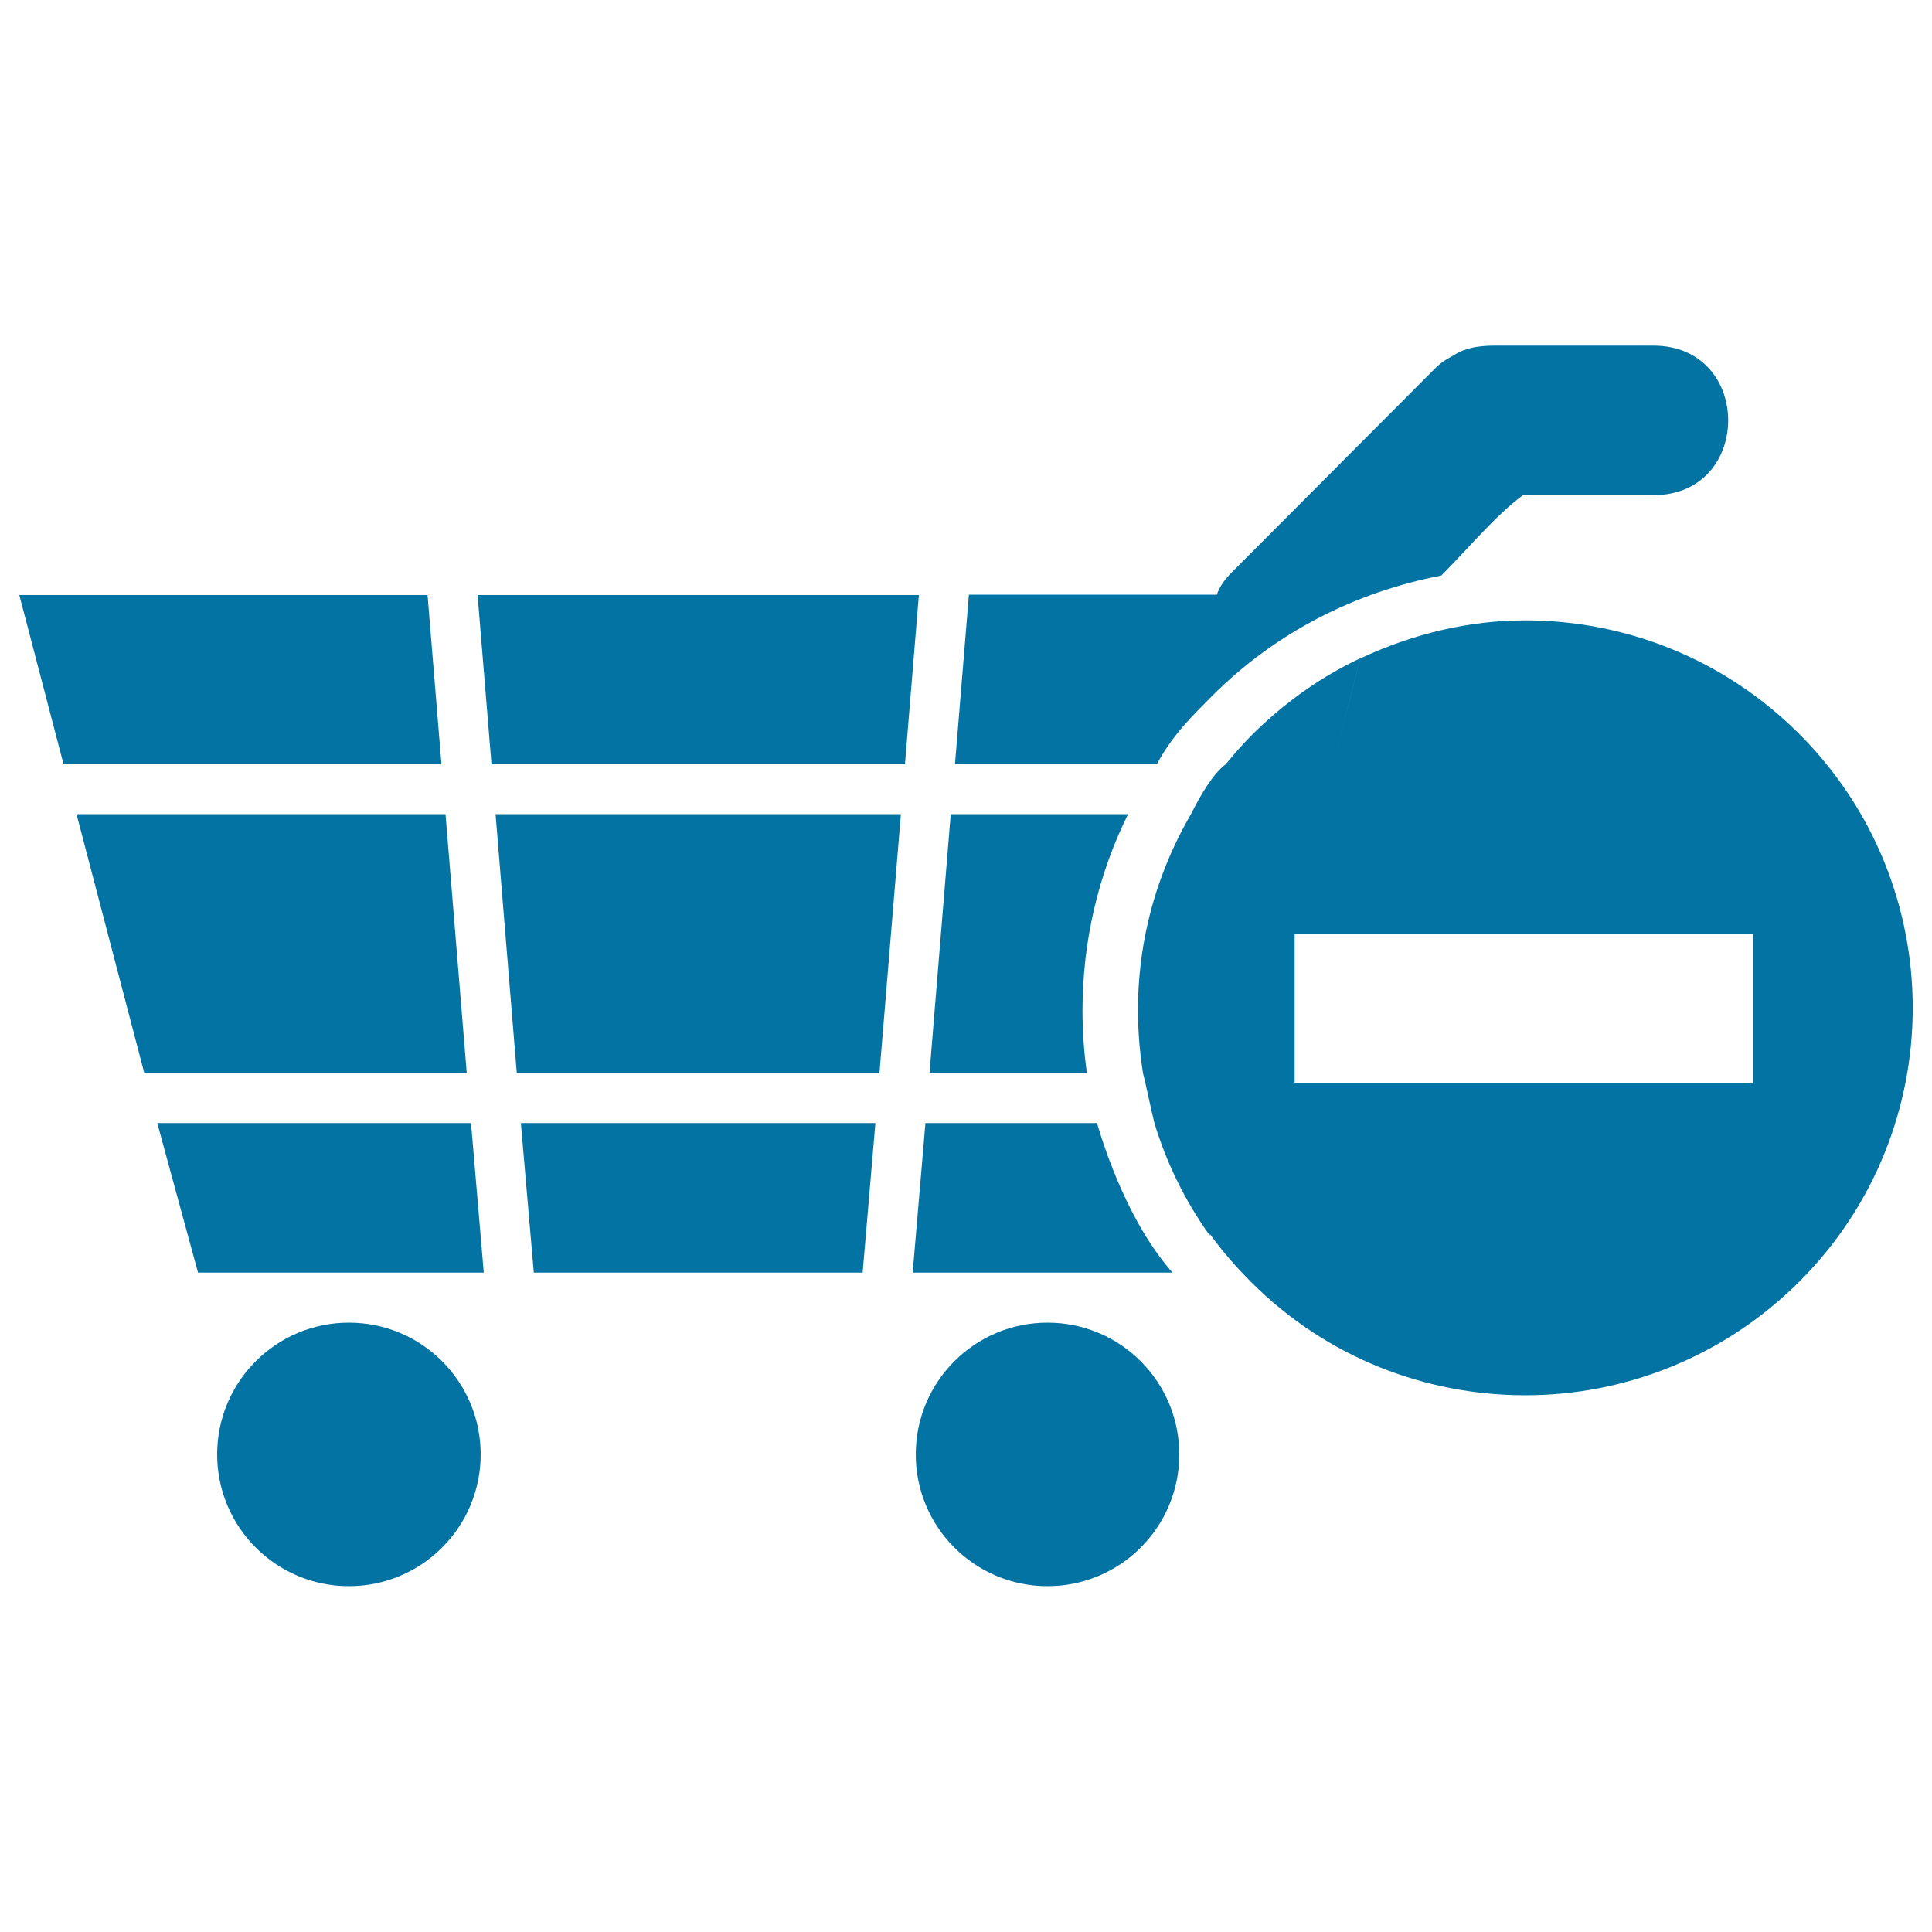
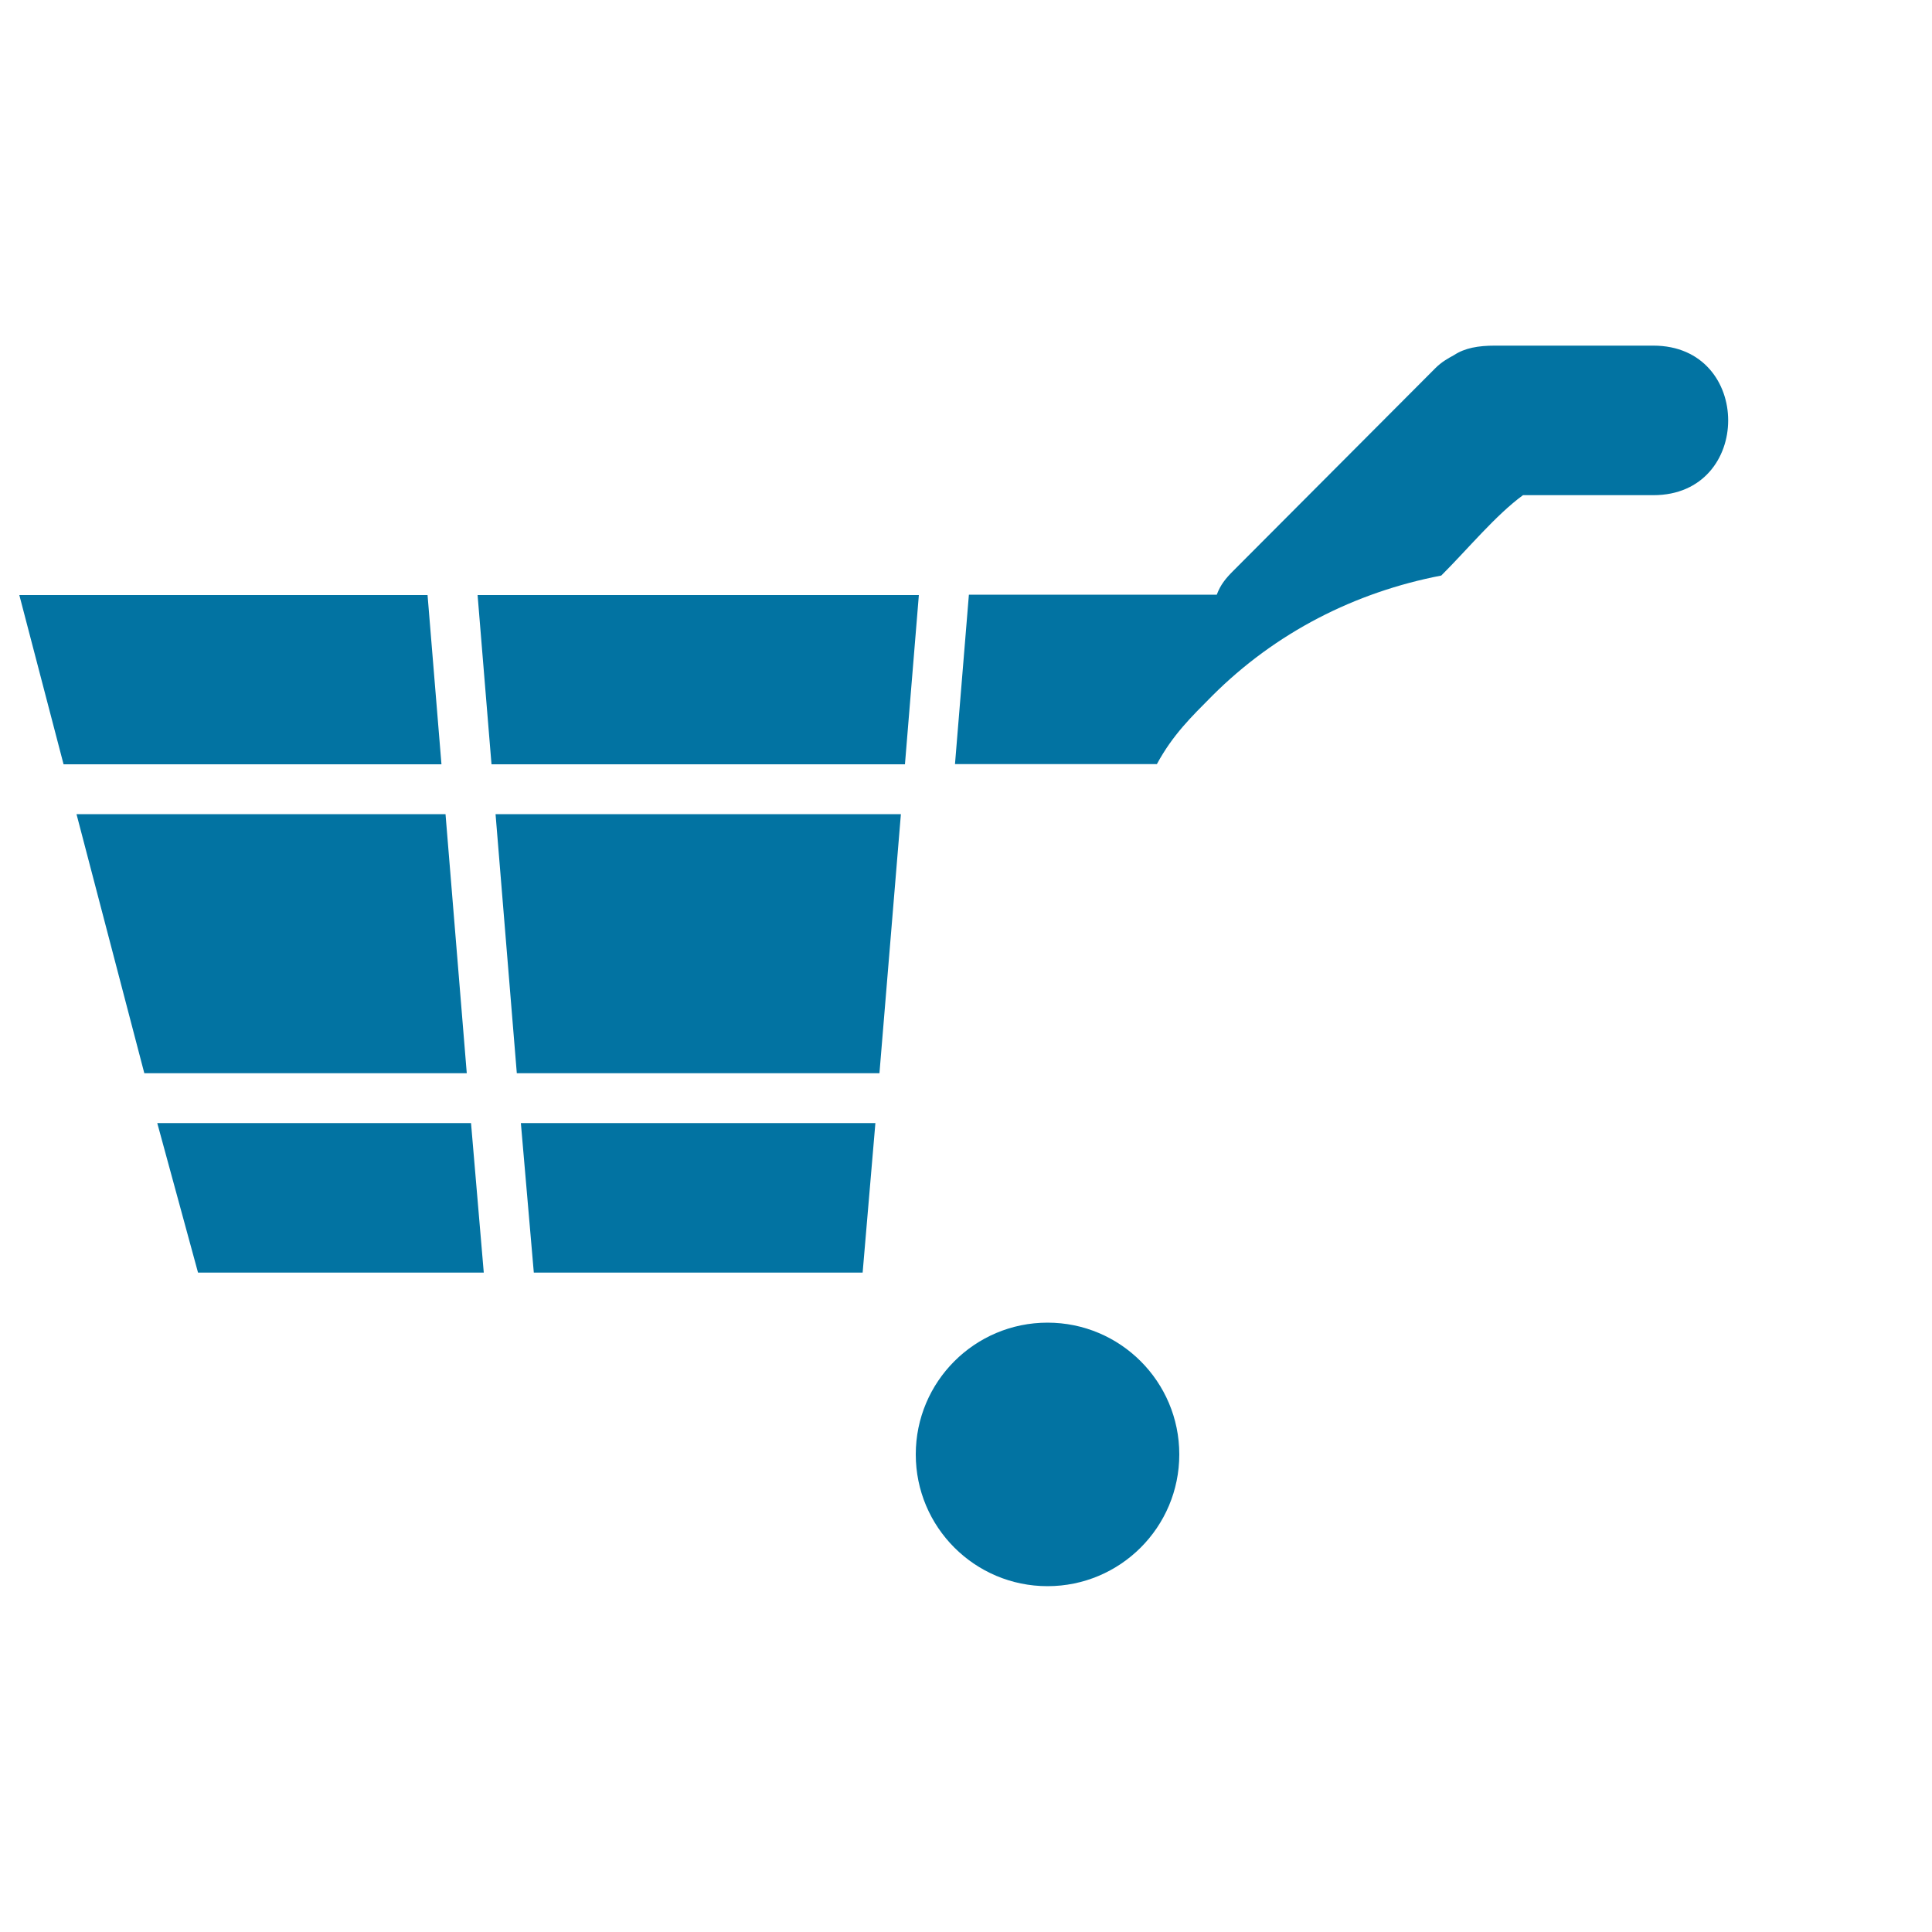
<svg xmlns="http://www.w3.org/2000/svg" viewBox="0 0 1000 1000" style="fill:#0273a2">
  <title>Delete Shopping Cart Commercial Interface Symbol SVG icon</title>
  <g>
    <g>
      <polygon points="228.5,395.6 221.3,308 10,308 32.9,395.6 " />
      <polygon points="39.6,421.4 74.7,555.5 241.6,555.5 230.6,421.4 " />
      <polygon points="446.5,658.7 453.1,581.3 269.6,581.3 276.3,658.7 " />
      <polygon points="254.4,395.6 468.4,395.6 475.6,308 247.2,308 " />
-       <path d="M472.4,658.7h134.5c-18.3-20.6-31.5-51.6-39.1-77.4H479L472.4,658.7z" />
      <polygon points="81.4,581.3 102.5,658.7 250.4,658.7 243.8,581.3 " />
      <path d="M627.4,360.2c32.9-32.9,74-53.7,118.6-62.3c14.1-14.1,28.2-31.3,42.3-41.6h67.5c51.6,0,51.6-77.4,0-77.4h-82.1c-8.5,0-15.5,1.2-21.1,4.9c-3.3,1.8-6.5,3.6-9.6,6.7c-34.9,35-69.9,70.1-104.8,105.1c-3.8,3.8-6.5,7.1-8.4,12.2H501.5l-7.2,87.7h104.5C607.1,380.2,616.7,371,627.4,360.2z" />
      <polygon points="466.3,421.4 256.5,421.4 267.5,555.5 455.2,555.5 " />
-       <path d="M481.1,555.5h81.5c-1.5-10.3-2.3-21.5-2.3-32.4c0-35.8,8.2-70.7,23.6-101.7h-91.8L481.1,555.5z" />
-       <circle cx="180.6" cy="752.8" r="68.2" />
      <circle cx="542.2" cy="752.8" r="68.2" />
-       <path d="M931.3,379.9c-39.2-39.2-90.5-58.8-141.8-58.8c-29.2,0-58.4,7-85.4,19.7l-14.2,54.8l14.2-54.9c-20.4,9.6-39.5,23.1-56.4,40c-4.7,4.7-9,9.7-13.2,14.8c-6.8,5.2-12.8,15.5-18,25.8c-24,41.3-32.2,87.7-24.9,134.1c1.4,5.2,3.4,15.5,5.9,25.8c6.2,20.6,15.7,40.1,28.6,58.2l0.2-0.6c6.4,8.9,13.5,17,21.4,24.9c39.2,39.2,90.5,58.5,141.8,58.5c51.3,0,102.6-19.7,141.8-58.8C1009.6,585.2,1009.6,458.2,931.3,379.9z M907.4,560.7h-196h-41.3v-5.2v-72.2h237.3L907.4,560.7L907.4,560.7z" />
    </g>
  </g>
</svg>